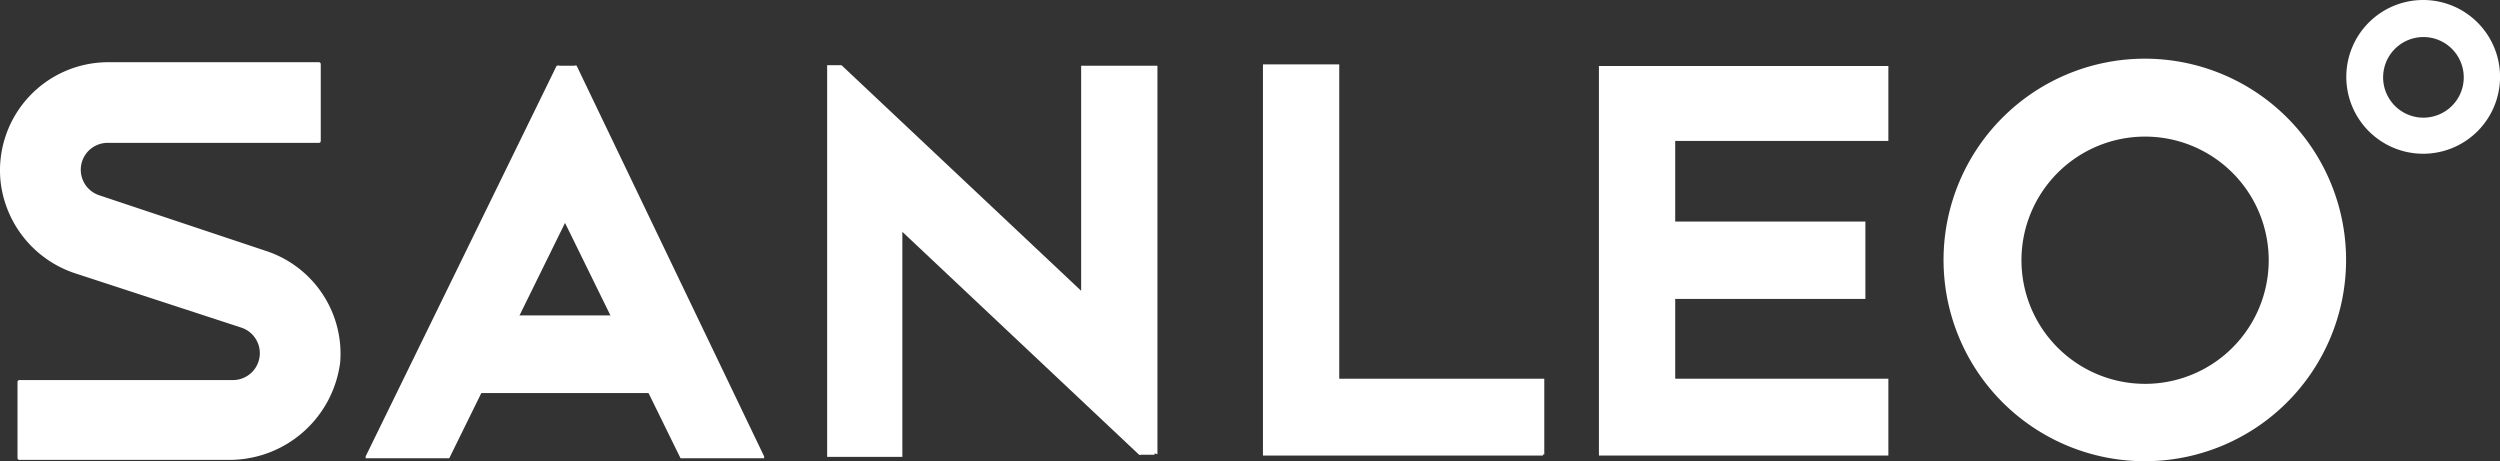
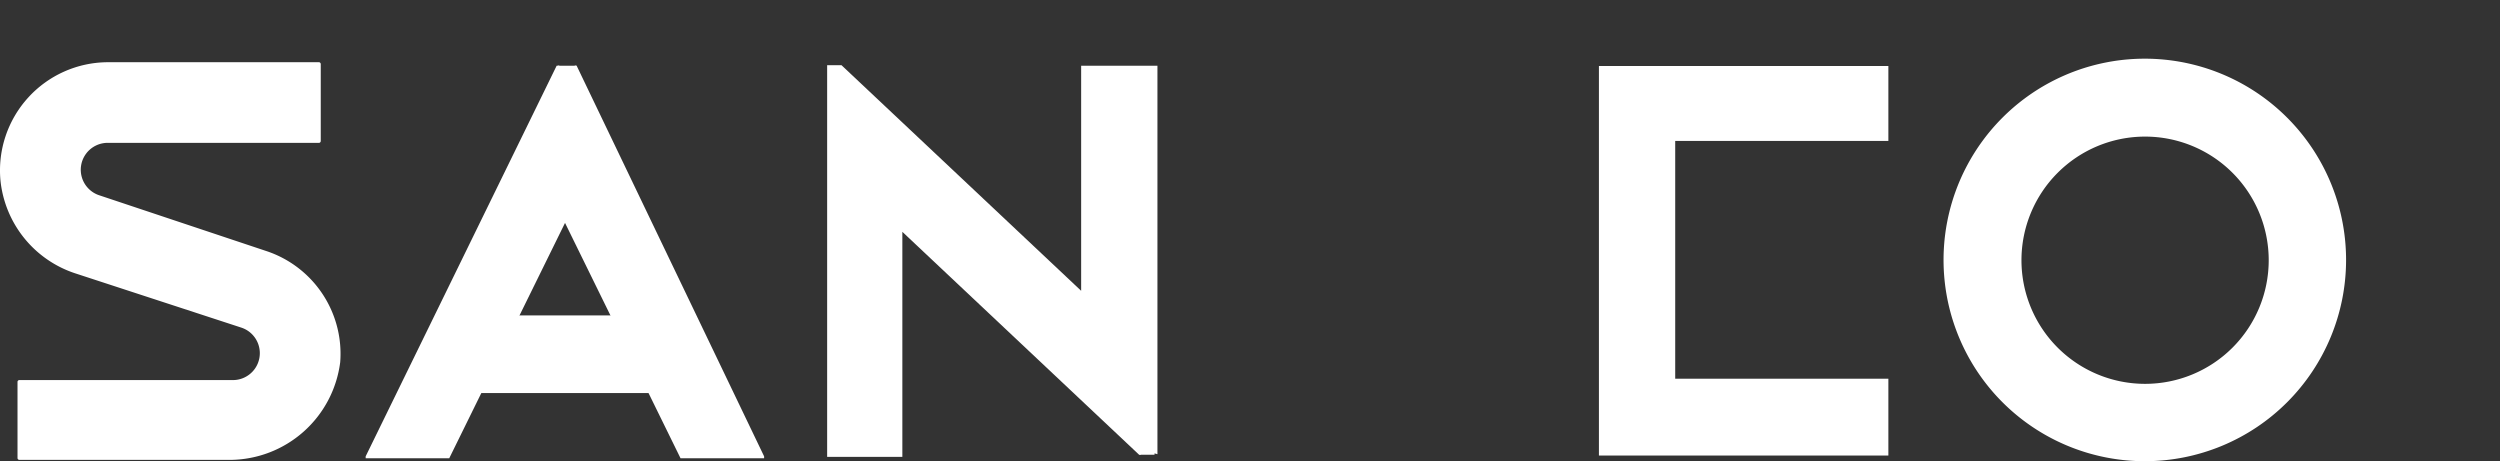
<svg xmlns="http://www.w3.org/2000/svg" width="162.611" height="30" viewBox="0 0 162.611 30">
  <rect x="0" y="0" width="162.611" height="30" fill="#333333" stroke="none" />
  <defs>
    <style>.a{fill:#fff;}</style>
  </defs>
  <g transform="translate(-276.923 890.38)">
    <path class="a" d="M120.379,41.237a8.041,8.041,0,1,0,8.041,8.041,8.041,8.041,0,0,0-8.041-8.041m0,21.114a13.091,13.091,0,1,1,13.073-13.091,13.091,13.091,0,0,1-13.073,13.091" transform="translate(296.07 -922.732)" />
-     <path class="a" d="M127.157,41.654a2.622,2.622,0,1,1,1.865-.762,2.639,2.639,0,0,1-1.865.762m0-7.654a5,5,0,1,0,5,5,5,5,0,0,0-5-5" transform="translate(307.38 -924.38)" />
    <path class="a" d="M61.362,36.438,48.94,61.846v.123h5.437l7.531-15.308,7.513,15.308h5.437v-.123L62.664,36.438a.141.141,0,0,0-.141,0h-.968a.141.141,0,0,0-.141,0" transform="translate(251.767 -922.542)" />
    <rect class="a" width="14.692" height="5.05" transform="translate(306.513 -869.864)" />
    <path class="a" d="M87.484,61.712V36.445H82.522V51.085L66.933,36.41H66V61.888h4.892V47.249l15.4,14.5a.158.158,0,0,0,.123,0h.88v-.088" transform="translate(264.724 -922.55)" />
-     <path class="a" d="M100.321,61.823H82.11V36.38h4.962V56.826h13.337v4.927h-.088" transform="translate(276.961 -922.572)" />
    <path class="a" d="M113.357,61.777H94.53V36.44h18.827v4.874H99.492V56.78h13.865v4.927h0" transform="translate(286.394 -922.527)" />
-     <path class="a" d="M110.958,47.222H95.72V42.19h15.238v4.944" transform="translate(287.298 -918.159)" />
    <path class="a" d="M50.391,62.165H36.685a.123.123,0,0,1-.123-.106V57.08a.123.123,0,0,1,.123-.106h13.83a1.75,1.75,0,0,0,.6-3.413L40.345,50.042a7.126,7.126,0,0,1-4.892-6.053A7.038,7.038,0,0,1,42.421,36.3H56.18a.123.123,0,0,1,.106.123v5a.123.123,0,0,1-.106.123H42.491a1.749,1.749,0,0,0-.6,3.413L52.8,48.6a7.038,7.038,0,0,1,4.751,7.214,7.267,7.267,0,0,1-7.161,6.352" transform="translate(241.5 -922.633)" />
  </g>
</svg>